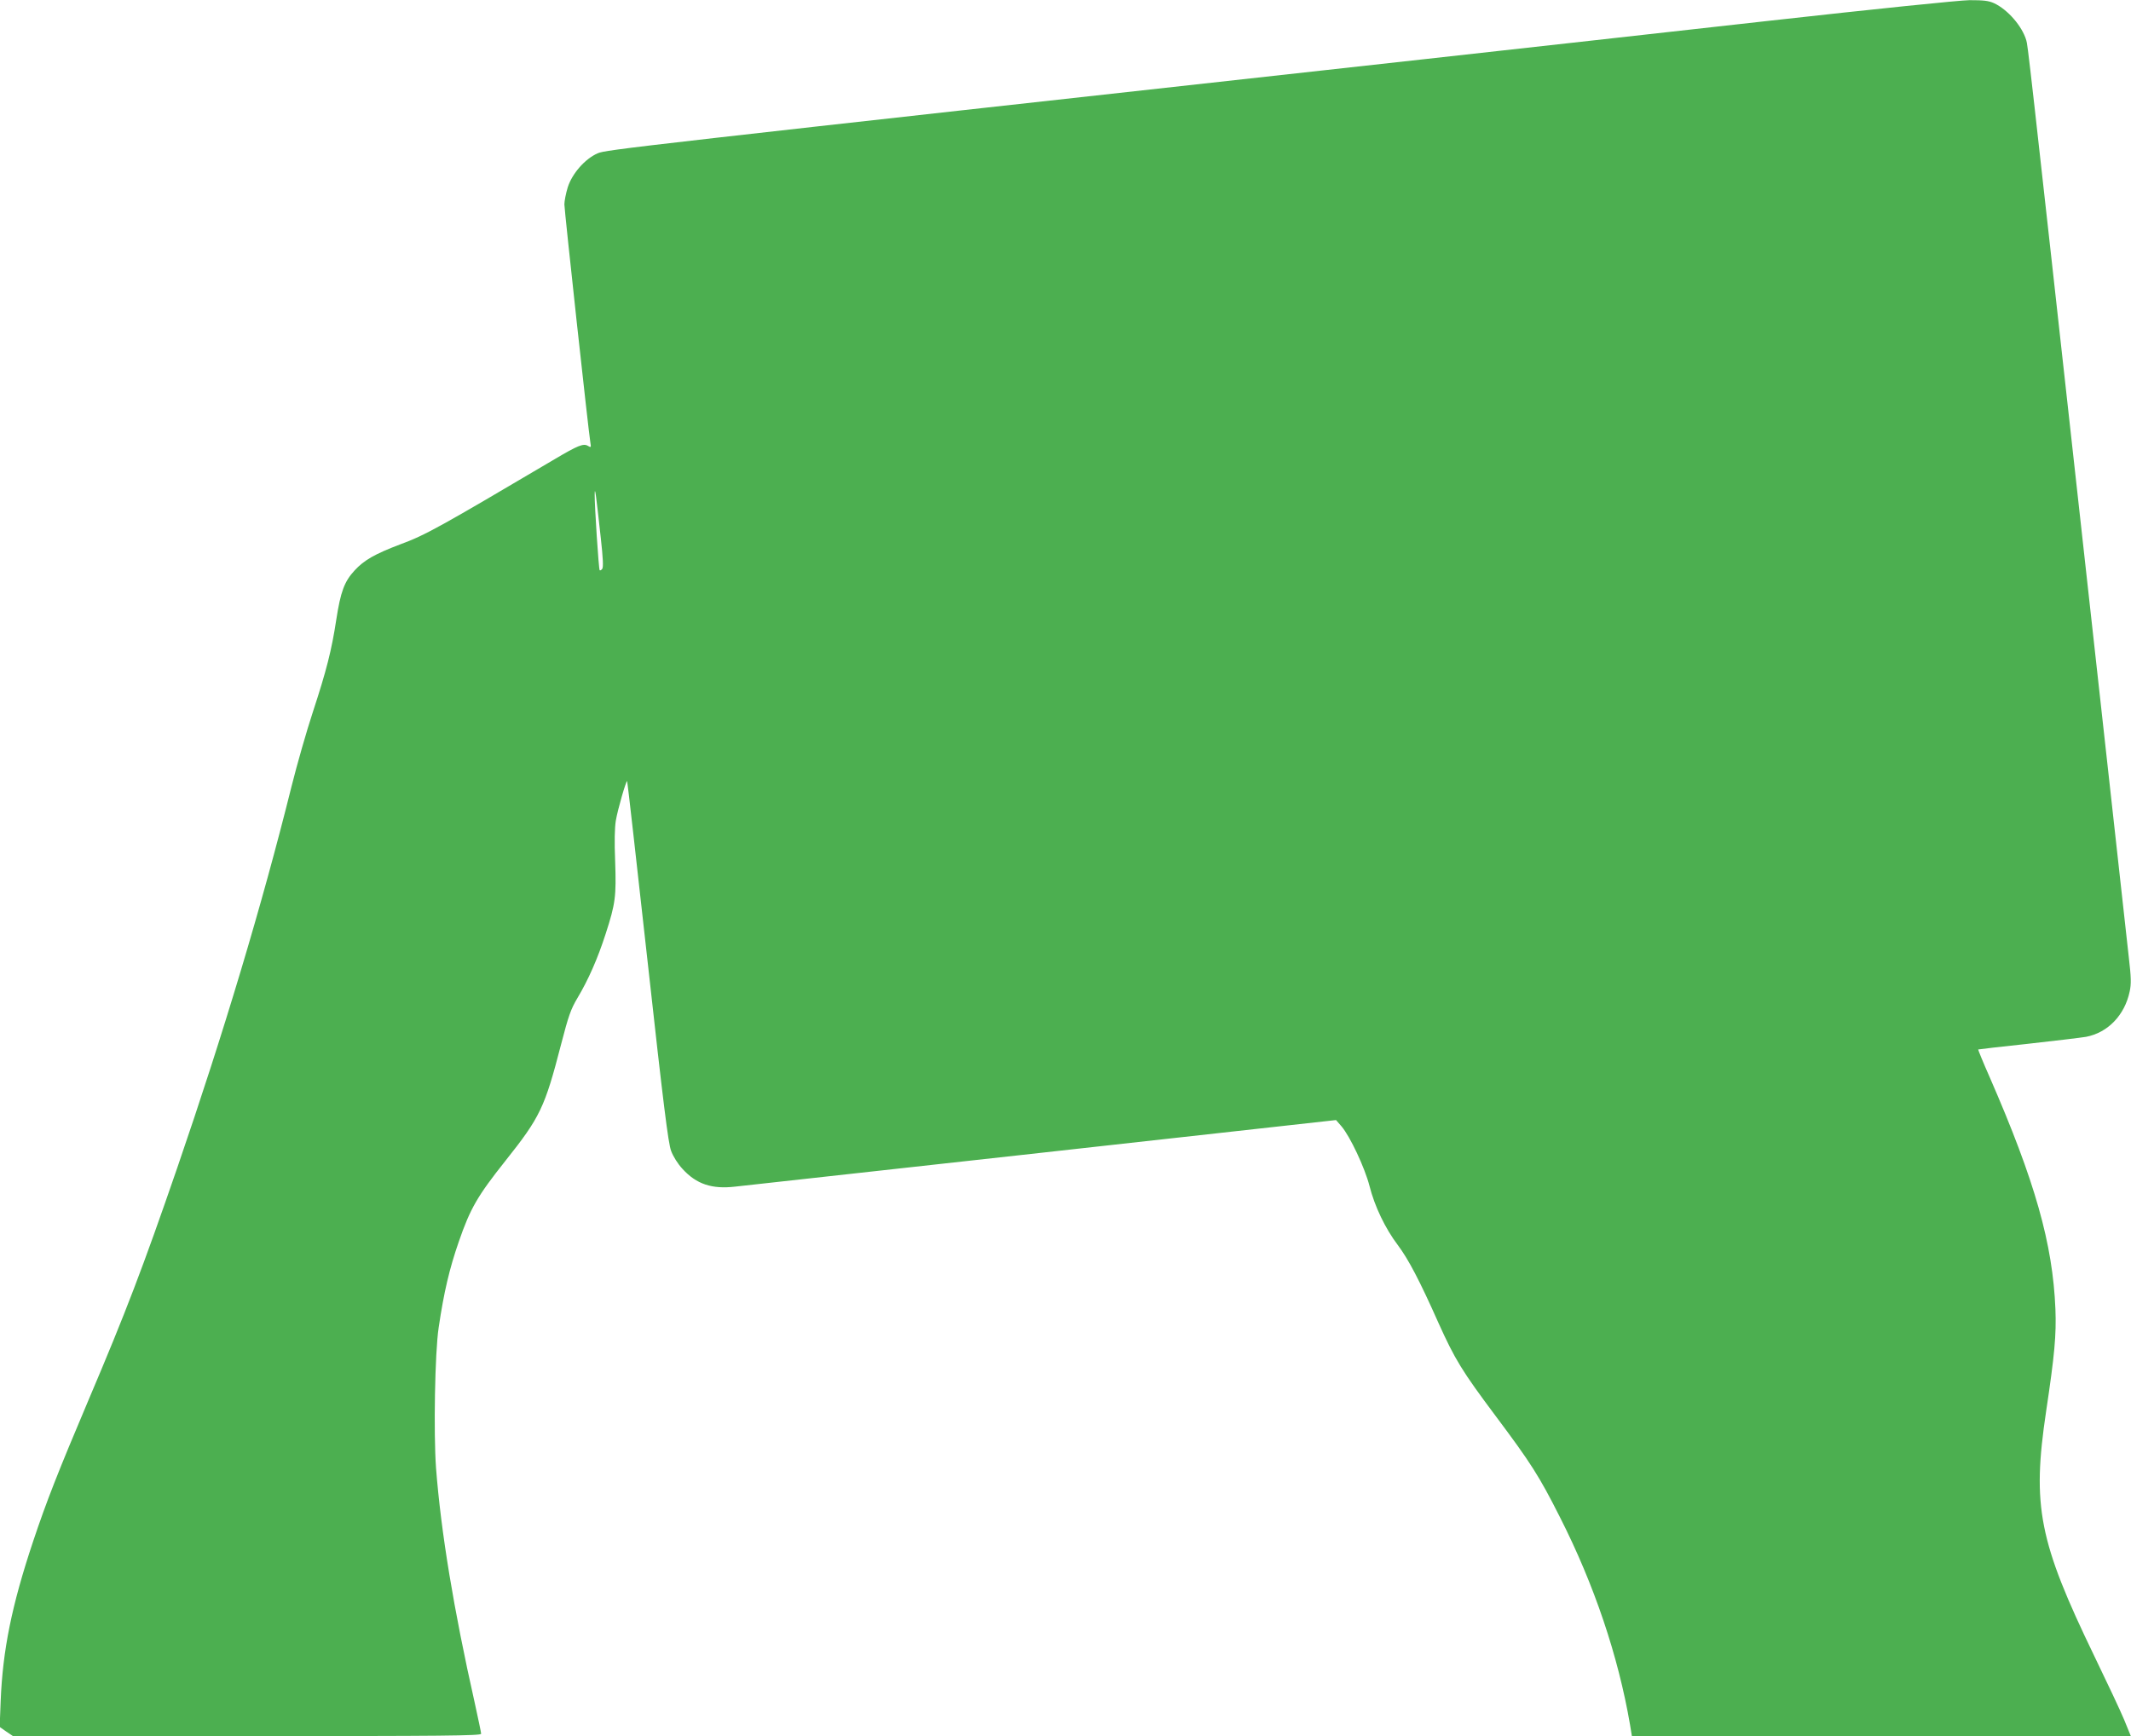
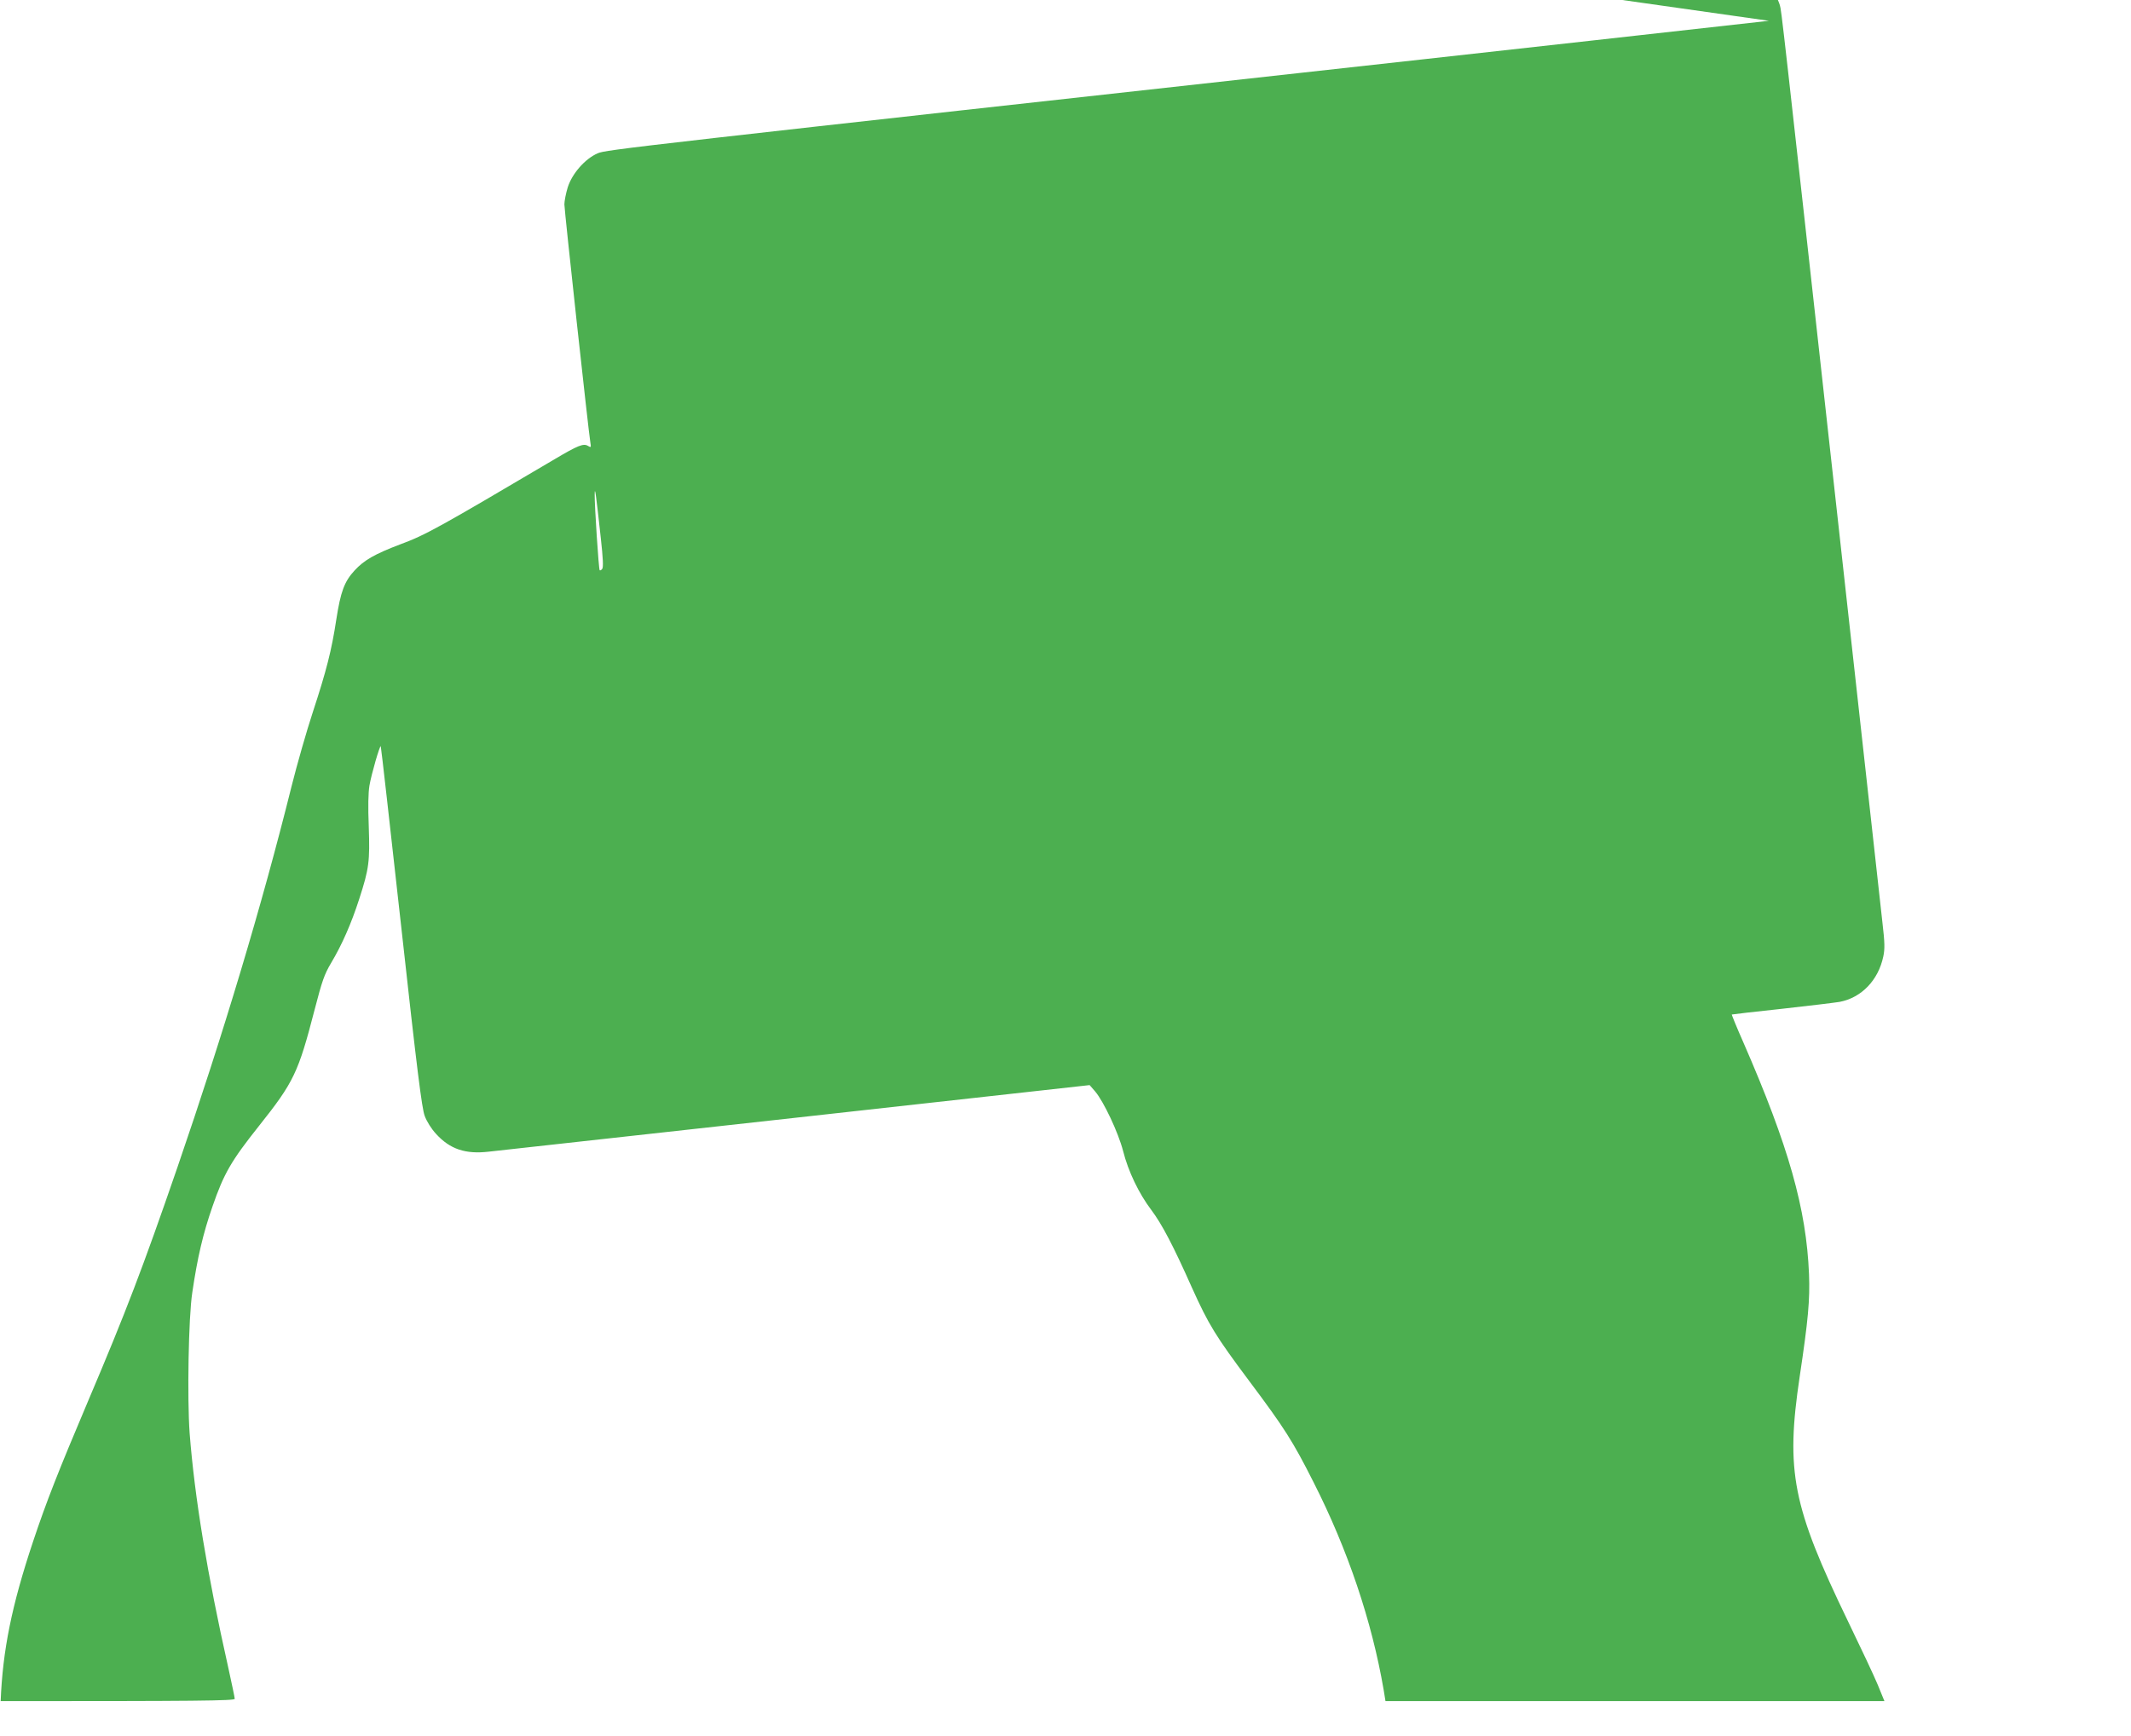
<svg xmlns="http://www.w3.org/2000/svg" version="1.0" width="1280pt" height="1043pt" viewBox="0 0 1280 1043" preserveAspectRatio="xMidYMid meet">
  <g transform="translate(0,1043) scale(0.1,-0.1)" fill="#4caf50" stroke="none">
-     <path d="M10625 10305 c-605 -68 -1534 -171 -2065 -230 -4814 -532 -4918 -544 -4970 -566 -76 -33 -154 -122 -180 -205 -11 -36 -20 -82 -20 -102 0 -35 145 -1366 156 -1430 5 -30 4 -32 -14 -21 -27 17 -61 3 -201 -80 -691 -408 -774 -455 -926 -511 -153 -58 -218 -95 -275 -157 -62 -67 -84 -128 -110 -295 -28 -185 -60 -309 -140 -553 -38 -115 -96 -318 -129 -450 -178 -715 -408 -1481 -686 -2290 -207 -601 -309 -868 -535 -1400 -180 -425 -251 -605 -331 -845 -129 -386 -183 -656 -195 -960 l-6 -155 40 -28 40 -27 1406 0 c1178 0 1406 2 1406 14 0 7 -18 92 -39 188 -126 560 -202 1022 -232 1409 -15 207 -7 695 16 844 31 211 65 355 121 516 69 200 113 275 279 484 210 264 237 321 335 700 45 173 58 211 99 280 65 109 121 236 169 385 59 182 64 225 57 434 -5 121 -3 203 4 246 12 70 62 242 68 237 2 -2 57 -490 123 -1085 95 -861 124 -1092 141 -1136 12 -33 40 -78 69 -109 83 -91 176 -122 315 -106 44 5 874 97 1845 204 l1765 196 33 -38 c51 -60 139 -246 168 -358 31 -123 95 -256 170 -355 63 -84 131 -213 243 -465 101 -224 142 -291 347 -565 208 -278 259 -357 384 -605 206 -406 350 -834 421 -1247 l11 -68 1499 0 1498 0 -40 98 c-22 53 -103 225 -179 382 -334 691 -375 900 -290 1470 51 340 62 460 56 615 -16 393 -122 768 -395 1394 -40 90 -70 165 -69 166 2 1 136 17 298 34 162 18 320 37 350 42 131 25 232 130 262 272 10 46 9 84 -5 204 -9 81 -129 1167 -267 2413 -342 3091 -339 3061 -349 3098 -25 85 -112 185 -194 223 -33 15 -64 18 -147 18 -62 -1 -560 -52 -1205 -124z m-7016 -3110 c13 -118 16 -174 8 -183 -5 -7 -12 -10 -15 -8 -6 6 -31 391 -30 456 1 53 7 9 37 -265z" />
+     <path d="M10625 10305 c-605 -68 -1534 -171 -2065 -230 -4814 -532 -4918 -544 -4970 -566 -76 -33 -154 -122 -180 -205 -11 -36 -20 -82 -20 -102 0 -35 145 -1366 156 -1430 5 -30 4 -32 -14 -21 -27 17 -61 3 -201 -80 -691 -408 -774 -455 -926 -511 -153 -58 -218 -95 -275 -157 -62 -67 -84 -128 -110 -295 -28 -185 -60 -309 -140 -553 -38 -115 -96 -318 -129 -450 -178 -715 -408 -1481 -686 -2290 -207 -601 -309 -868 -535 -1400 -180 -425 -251 -605 -331 -845 -129 -386 -183 -656 -195 -960 c1178 0 1406 2 1406 14 0 7 -18 92 -39 188 -126 560 -202 1022 -232 1409 -15 207 -7 695 16 844 31 211 65 355 121 516 69 200 113 275 279 484 210 264 237 321 335 700 45 173 58 211 99 280 65 109 121 236 169 385 59 182 64 225 57 434 -5 121 -3 203 4 246 12 70 62 242 68 237 2 -2 57 -490 123 -1085 95 -861 124 -1092 141 -1136 12 -33 40 -78 69 -109 83 -91 176 -122 315 -106 44 5 874 97 1845 204 l1765 196 33 -38 c51 -60 139 -246 168 -358 31 -123 95 -256 170 -355 63 -84 131 -213 243 -465 101 -224 142 -291 347 -565 208 -278 259 -357 384 -605 206 -406 350 -834 421 -1247 l11 -68 1499 0 1498 0 -40 98 c-22 53 -103 225 -179 382 -334 691 -375 900 -290 1470 51 340 62 460 56 615 -16 393 -122 768 -395 1394 -40 90 -70 165 -69 166 2 1 136 17 298 34 162 18 320 37 350 42 131 25 232 130 262 272 10 46 9 84 -5 204 -9 81 -129 1167 -267 2413 -342 3091 -339 3061 -349 3098 -25 85 -112 185 -194 223 -33 15 -64 18 -147 18 -62 -1 -560 -52 -1205 -124z m-7016 -3110 c13 -118 16 -174 8 -183 -5 -7 -12 -10 -15 -8 -6 6 -31 391 -30 456 1 53 7 9 37 -265z" />
  </g>
</svg>